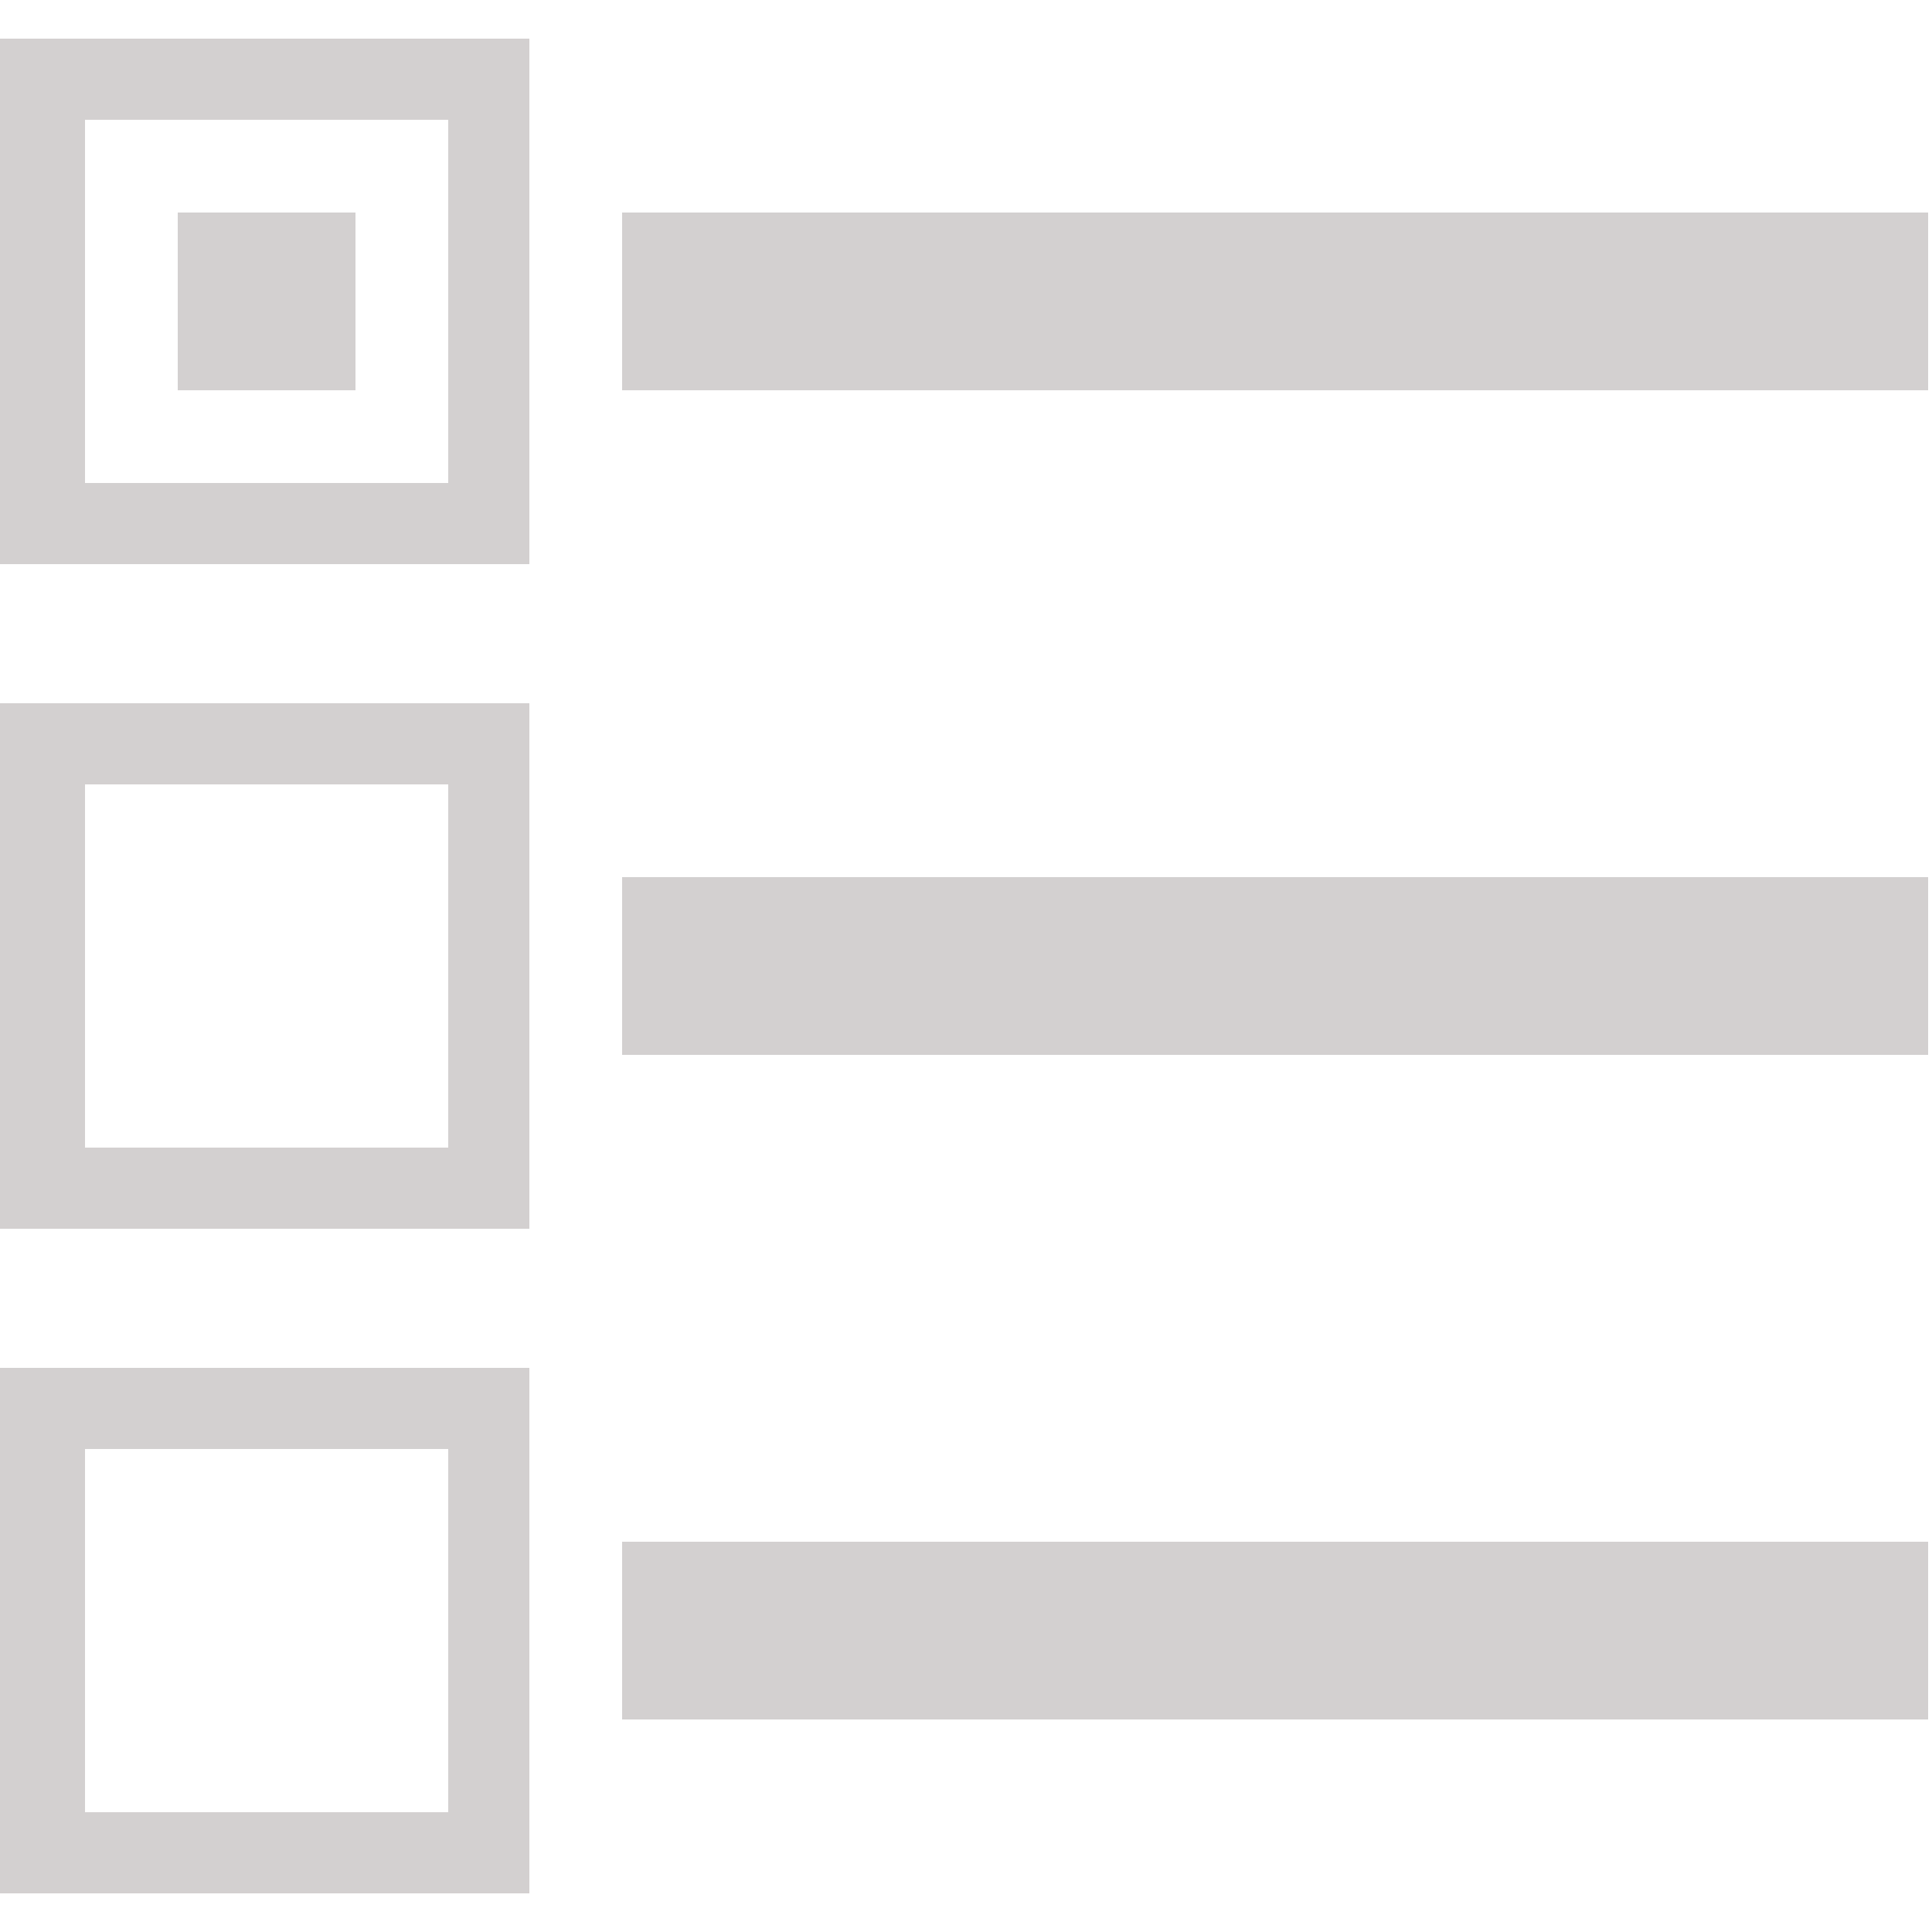
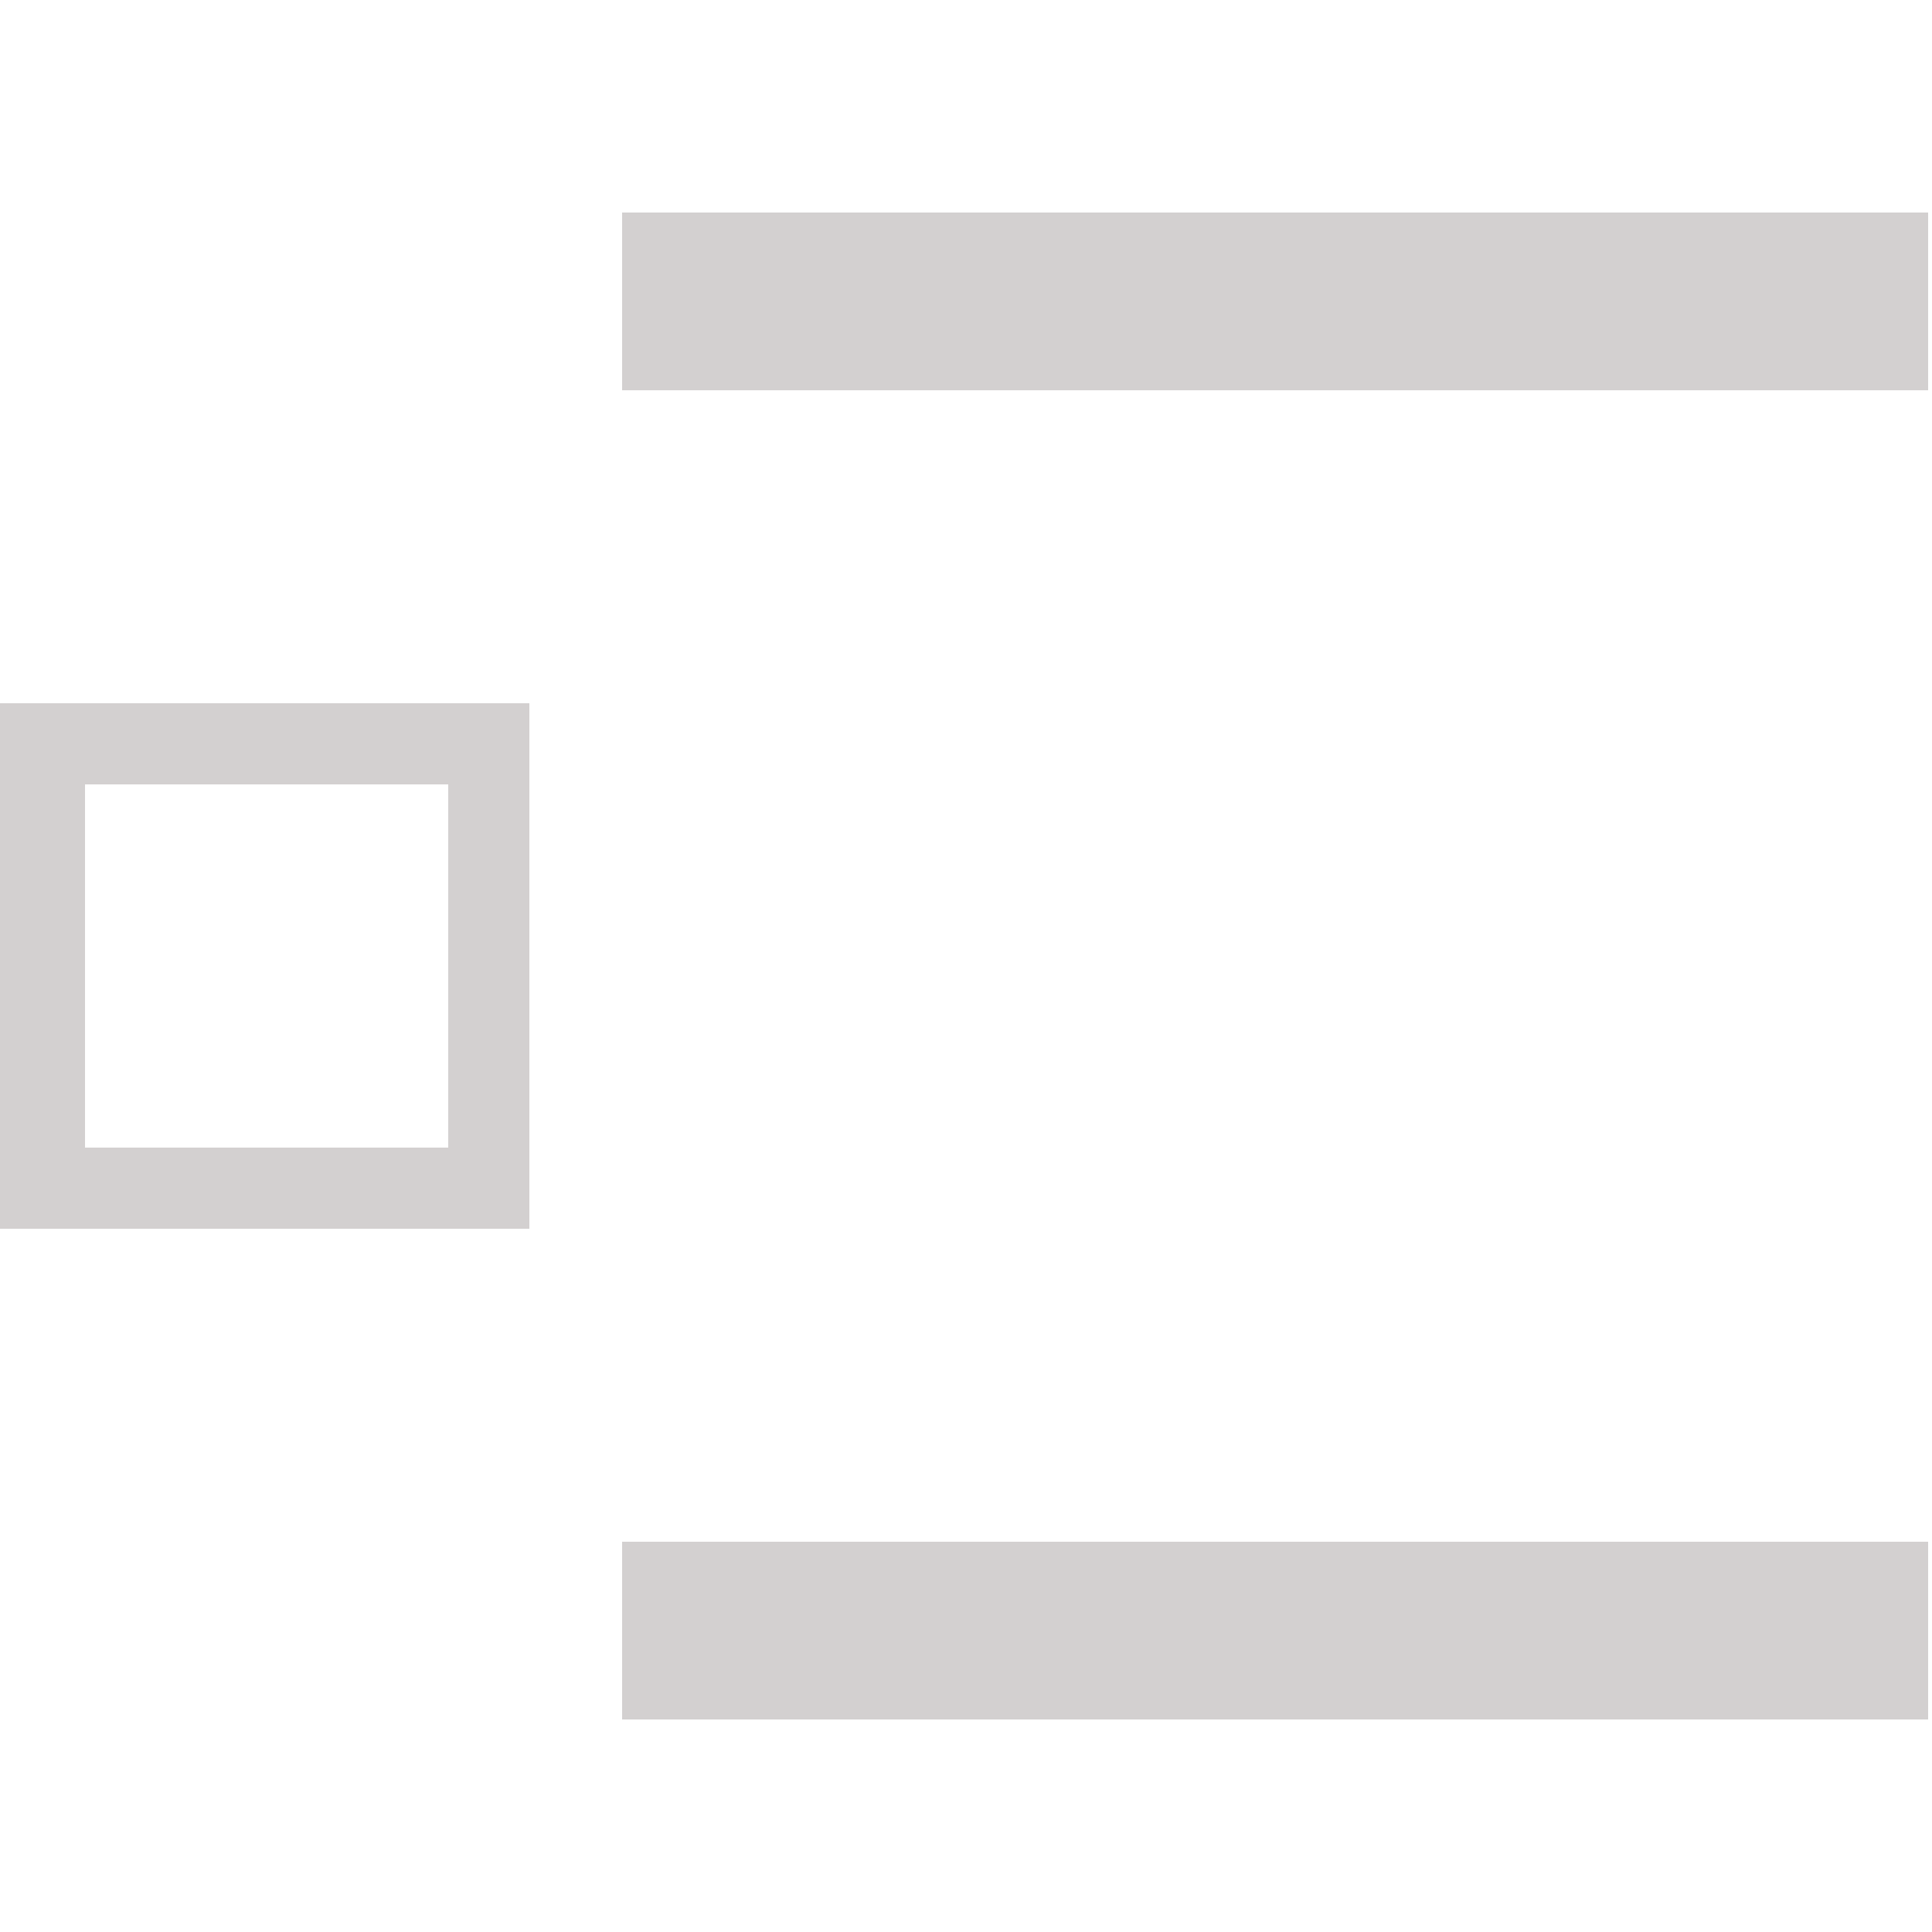
<svg xmlns="http://www.w3.org/2000/svg" version="1.1" id="Ebene_1" x="0px" y="0px" viewBox="0 0 50 50" style="enable-background:new 0 0 50 50;" xml:space="preserve">
  <style type="text/css">
	.st0{fill:#D3D0D0;}
</style>
  <g>
-     <path class="st0" d="M0,14.6h13.7V1H0V14.6z M2.2,3.1h9.4v9.4H2.2V3.1z" />
-     <rect x="4.6" y="5.5" class="st0" width="4.6" height="4.6" />
    <rect x="16.1" y="5.5" class="st0" width="33.8" height="4.6" />
    <path class="st0" d="M0,31.8h13.7V18.2H0V31.8z M2.2,20.3h9.4v9.4H2.2V20.3z" />
-     <rect x="16.1" y="22.7" class="st0" width="33.8" height="4.6" />
-     <path class="st0" d="M0,49h13.7V35.4H0V49z M2.2,37.5h9.4v9.4H2.2V37.5z" />
    <rect x="16.1" y="39.9" class="st0" width="33.8" height="4.6" />
  </g>
</svg>